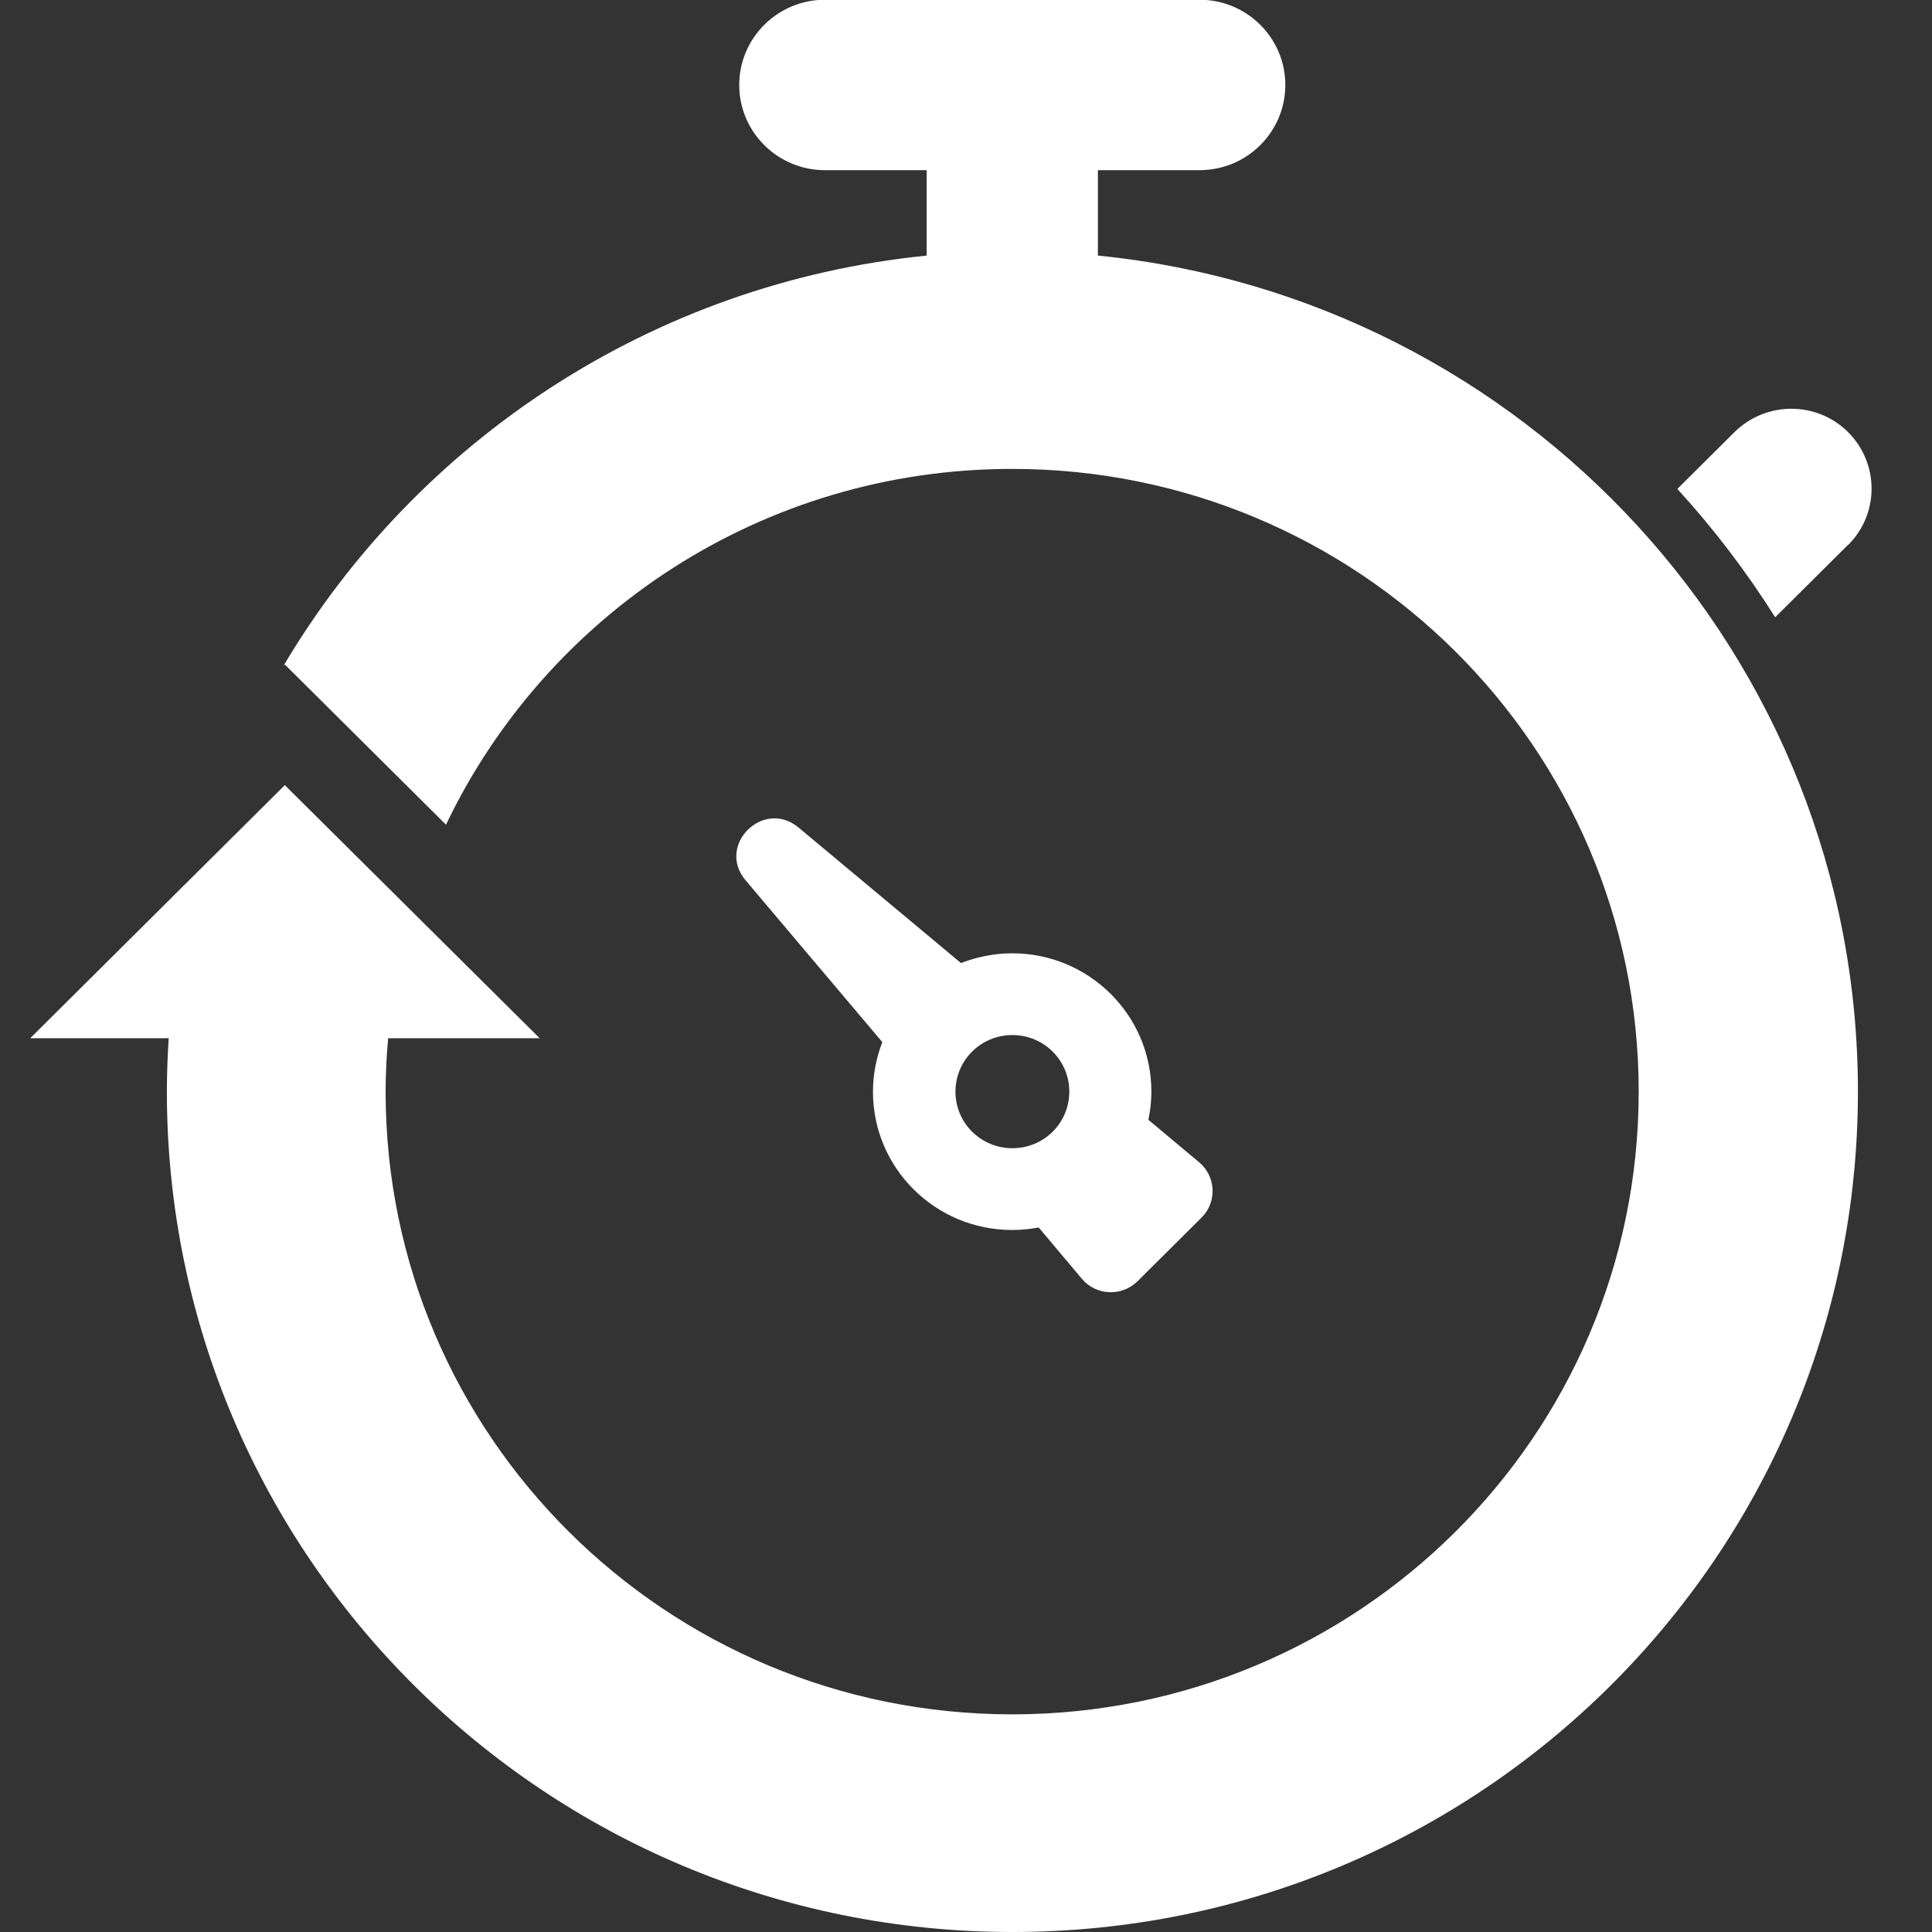
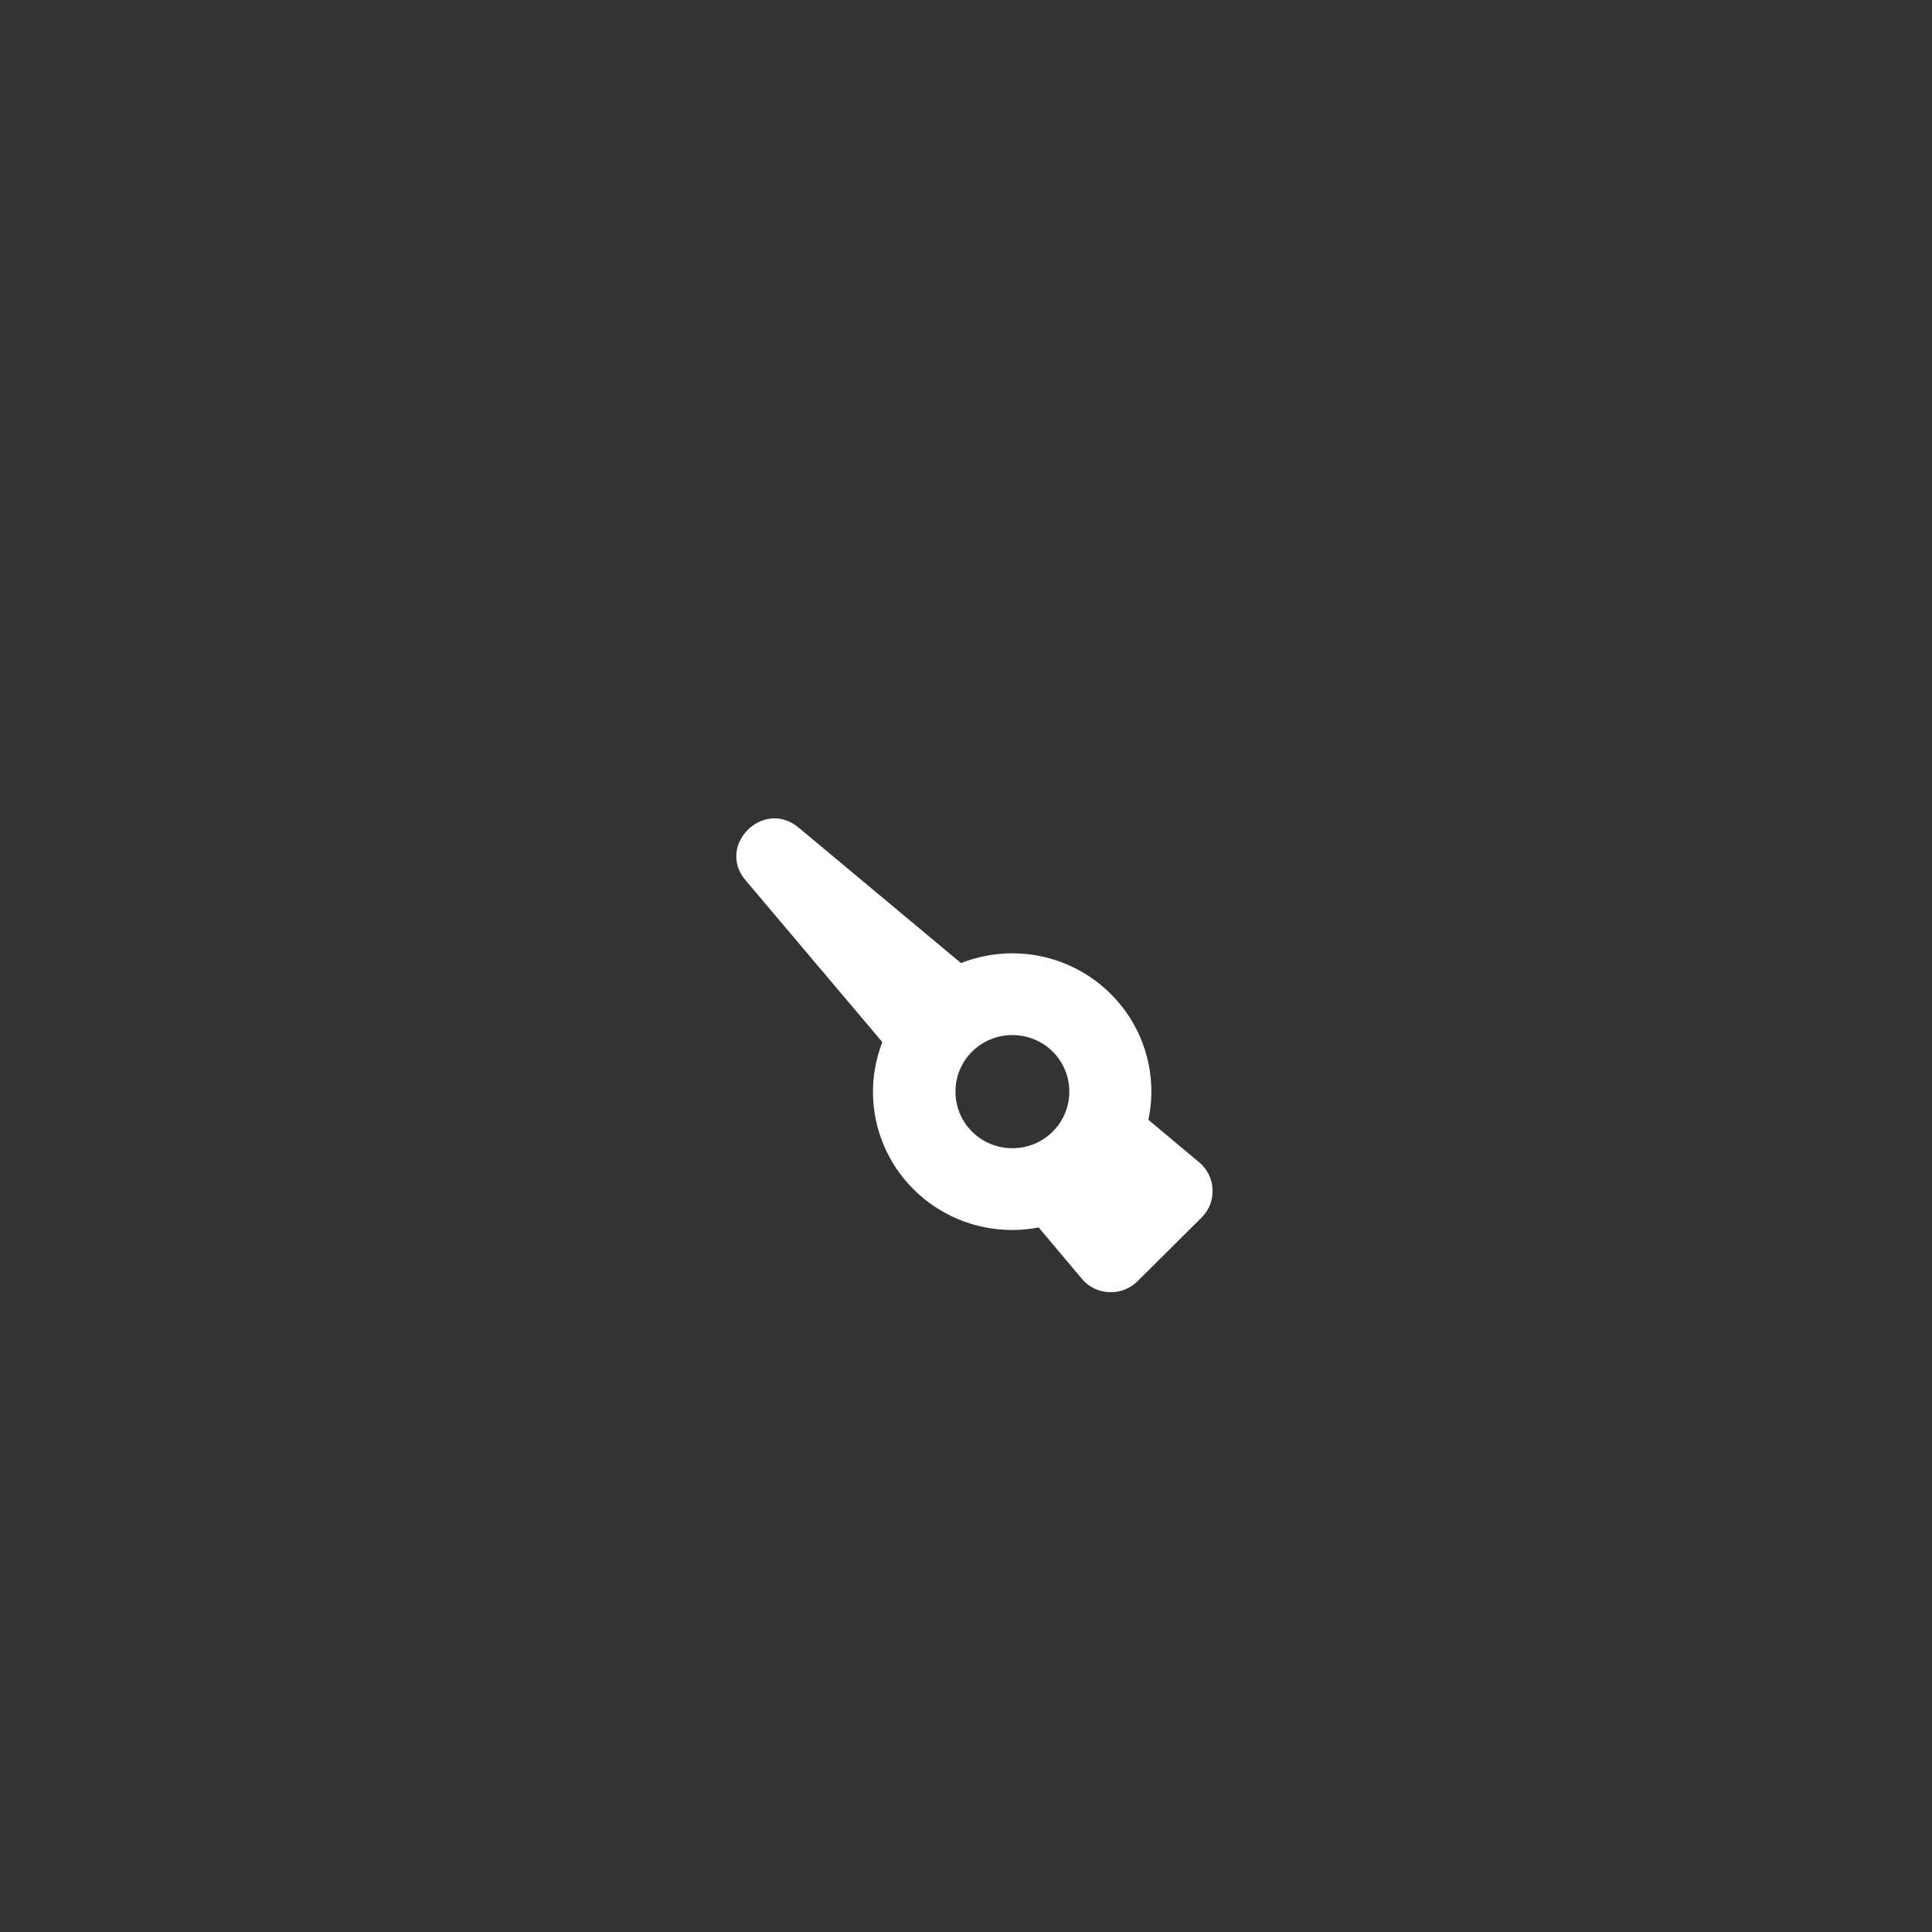
<svg xmlns="http://www.w3.org/2000/svg" width="64" height="64" viewBox="0 0 64 64" fill="none">
  <rect x="0" y="0" width="64" height="64" fill="#333333" stroke="none" />
  <g clip-path="url(#clip0_2577_2726)">
-     <path d="M61.22 18.055C62.258 17.024 62.258 15.353 61.22 14.314C60.183 13.283 58.502 13.283 57.457 14.314L55.564 16.196C56.768 17.513 57.851 18.935 58.805 20.448L61.22 18.047V18.055Z" fill="white" />
    <path d="M33.537 31.579C32.939 31.579 32.363 31.699 31.833 31.902L26.457 27.417C25.291 26.438 23.716 28.004 24.7 29.163L29.228 34.521C29.032 35.033 28.918 35.582 28.918 36.162C28.918 38.698 30.985 40.745 33.529 40.745C33.832 40.745 34.127 40.715 34.408 40.662L35.839 42.363C36.308 42.92 37.156 42.958 37.679 42.446L39.806 40.331C40.321 39.819 40.283 38.969 39.723 38.502L38.042 37.095C38.103 36.794 38.141 36.486 38.141 36.162C38.141 33.626 36.073 31.579 33.529 31.579H33.537ZM33.537 38.036C32.492 38.036 31.651 37.2 31.651 36.162C31.651 35.123 32.492 34.288 33.537 34.288C34.582 34.288 35.422 35.123 35.422 36.162C35.422 37.2 34.582 38.036 33.537 38.036Z" fill="white" />
-     <path d="M36.369 8.467V5.637H39.738C41.306 5.637 42.578 4.373 42.578 2.815C42.578 1.257 41.306 -0.008 39.738 -0.008H27.328C25.76 -0.008 24.488 1.257 24.488 2.815C24.488 4.373 25.76 5.637 27.328 5.637H30.697V8.467C21.611 9.377 13.804 14.608 9.39 22.058L9.435 22.013L14.774 27.319C18.105 20.35 25.253 15.533 33.529 15.533C44.993 15.533 54.284 24.768 54.284 36.162C54.284 47.556 44.993 56.79 33.529 56.79C22.065 56.79 12.774 47.556 12.774 36.162C12.774 35.567 12.805 34.98 12.858 34.393H17.878L9.435 26.009L1 34.393H5.589C5.551 34.98 5.528 35.567 5.528 36.162C5.528 51.537 18.067 64 33.537 64C49.007 64 61.546 51.537 61.546 36.162C61.546 21.742 50.513 9.881 36.376 8.467H36.369Z" fill="white" />
  </g>
  <defs>
    <clipPath id="clip0_2577_2726">
      <rect width="61" height="64" fill="white" transform="translate(1)" />
    </clipPath>
  </defs>
</svg>